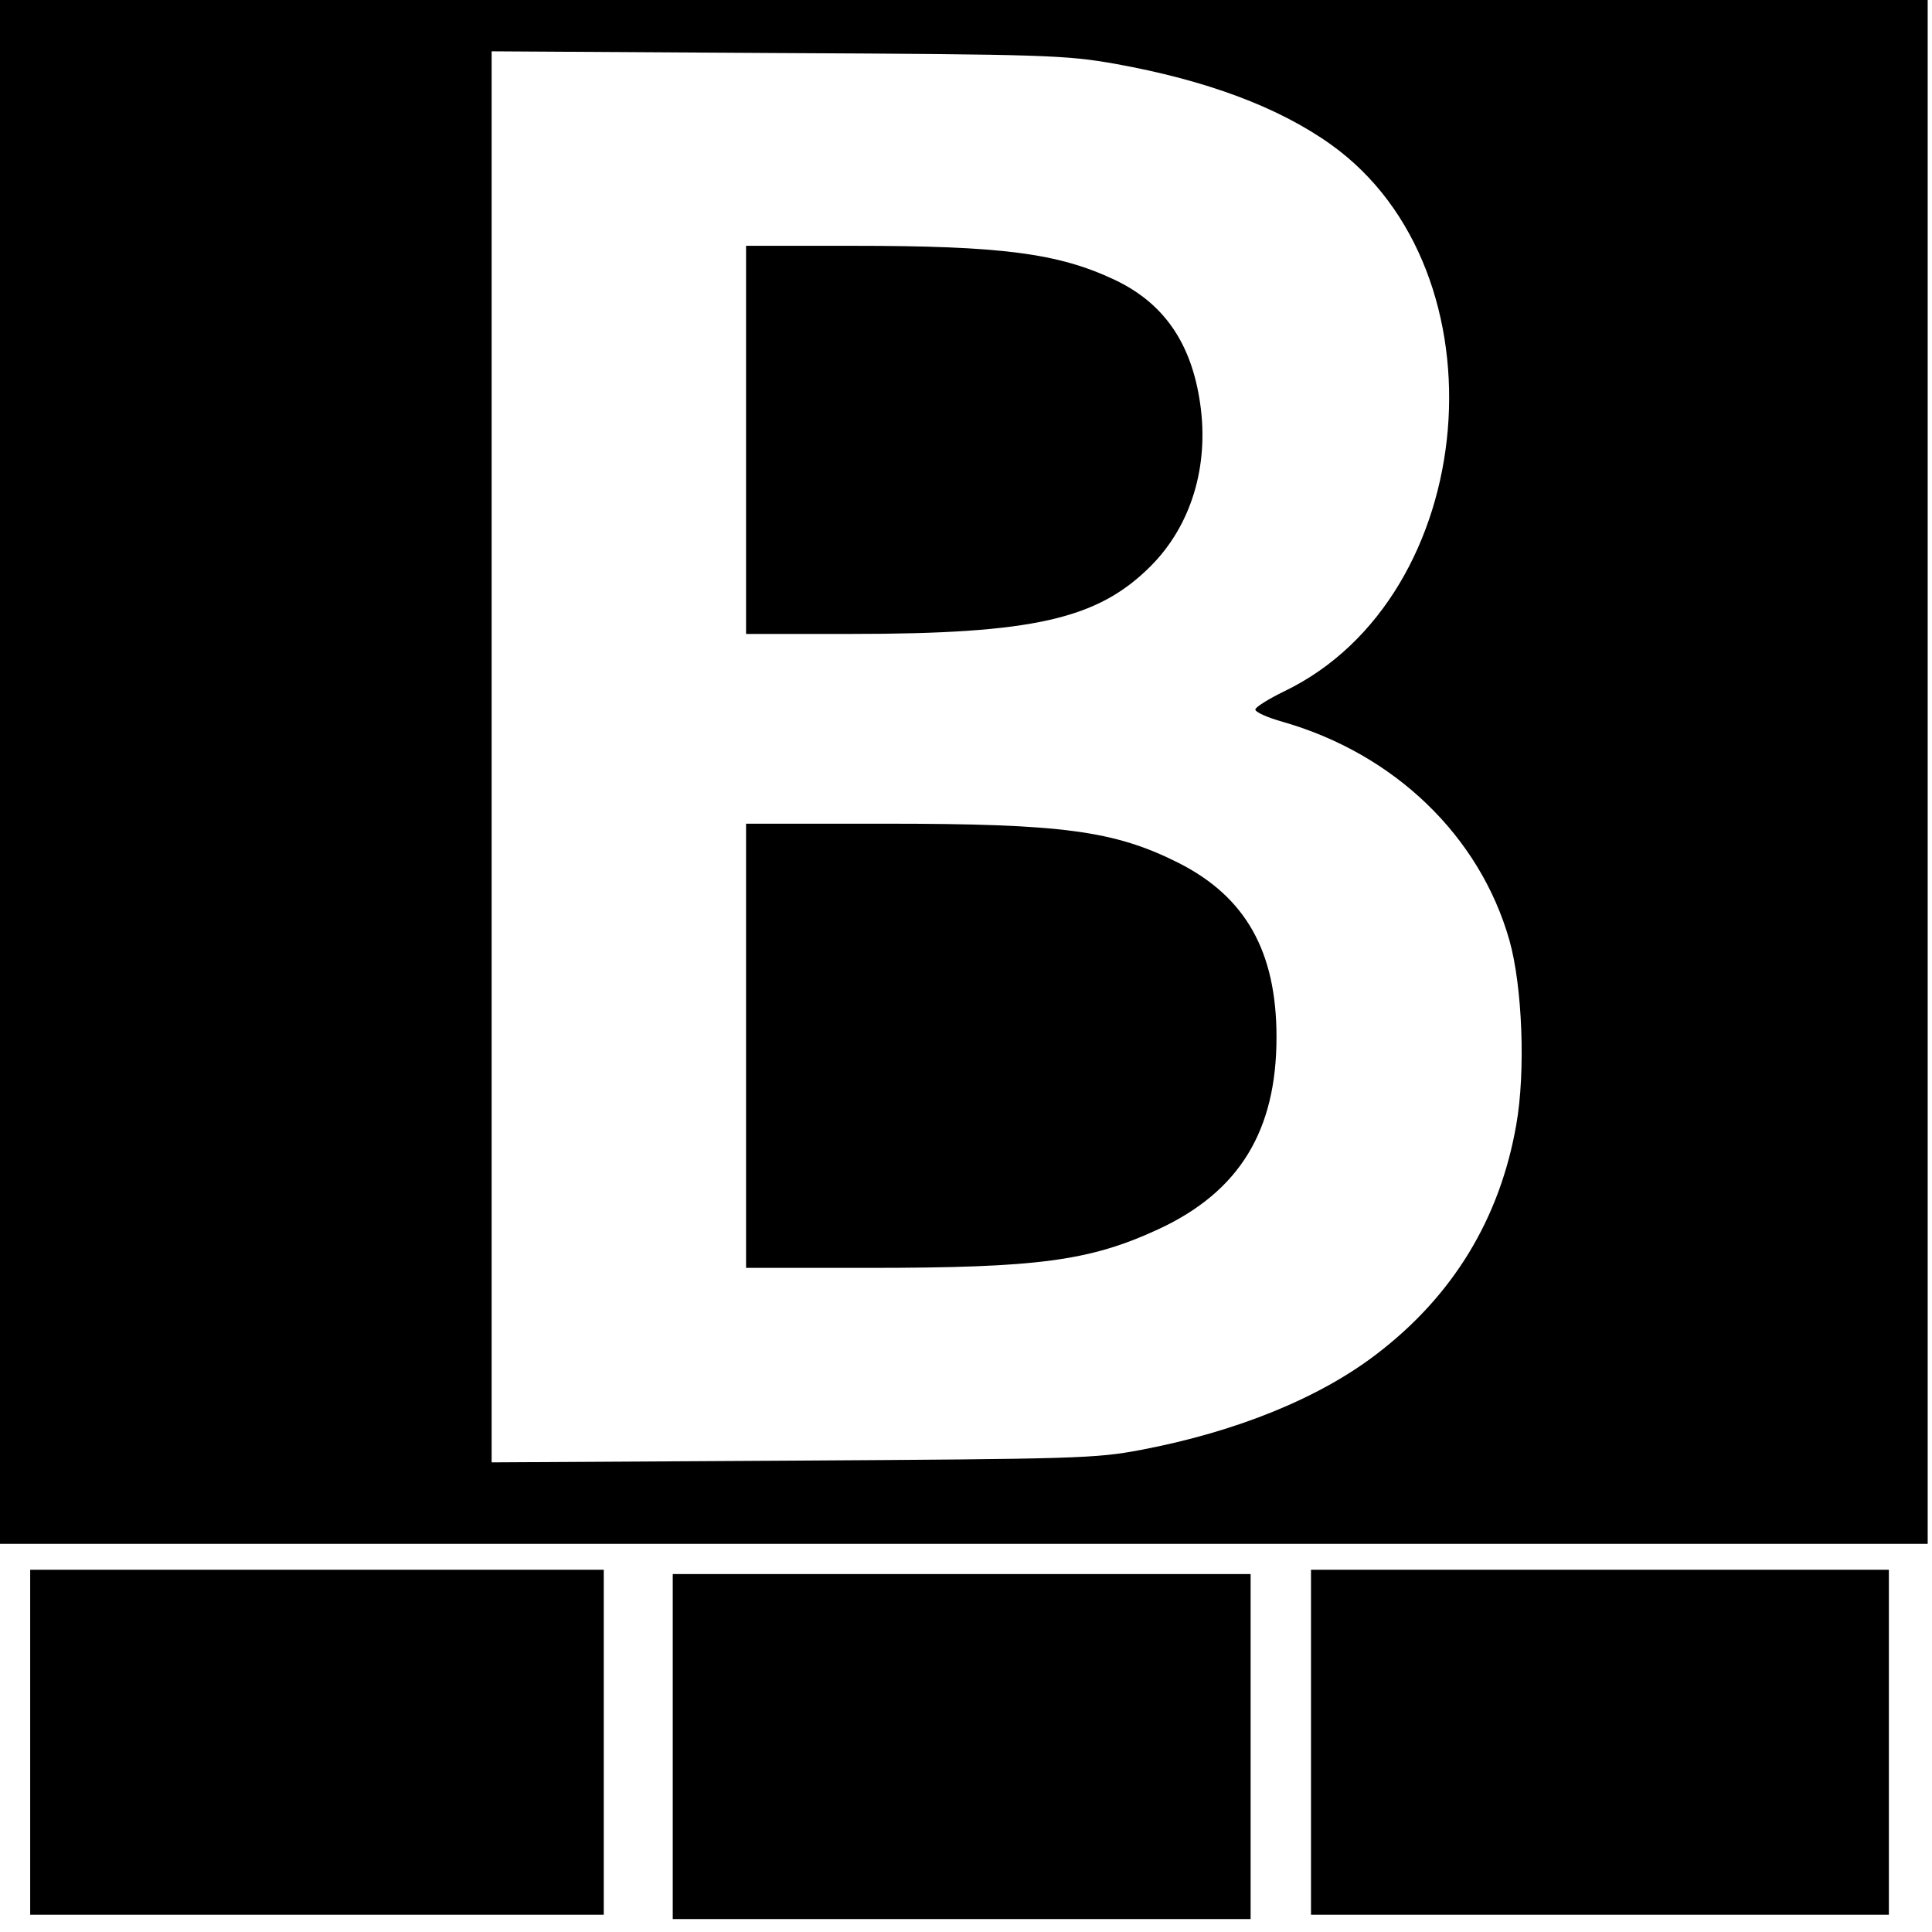
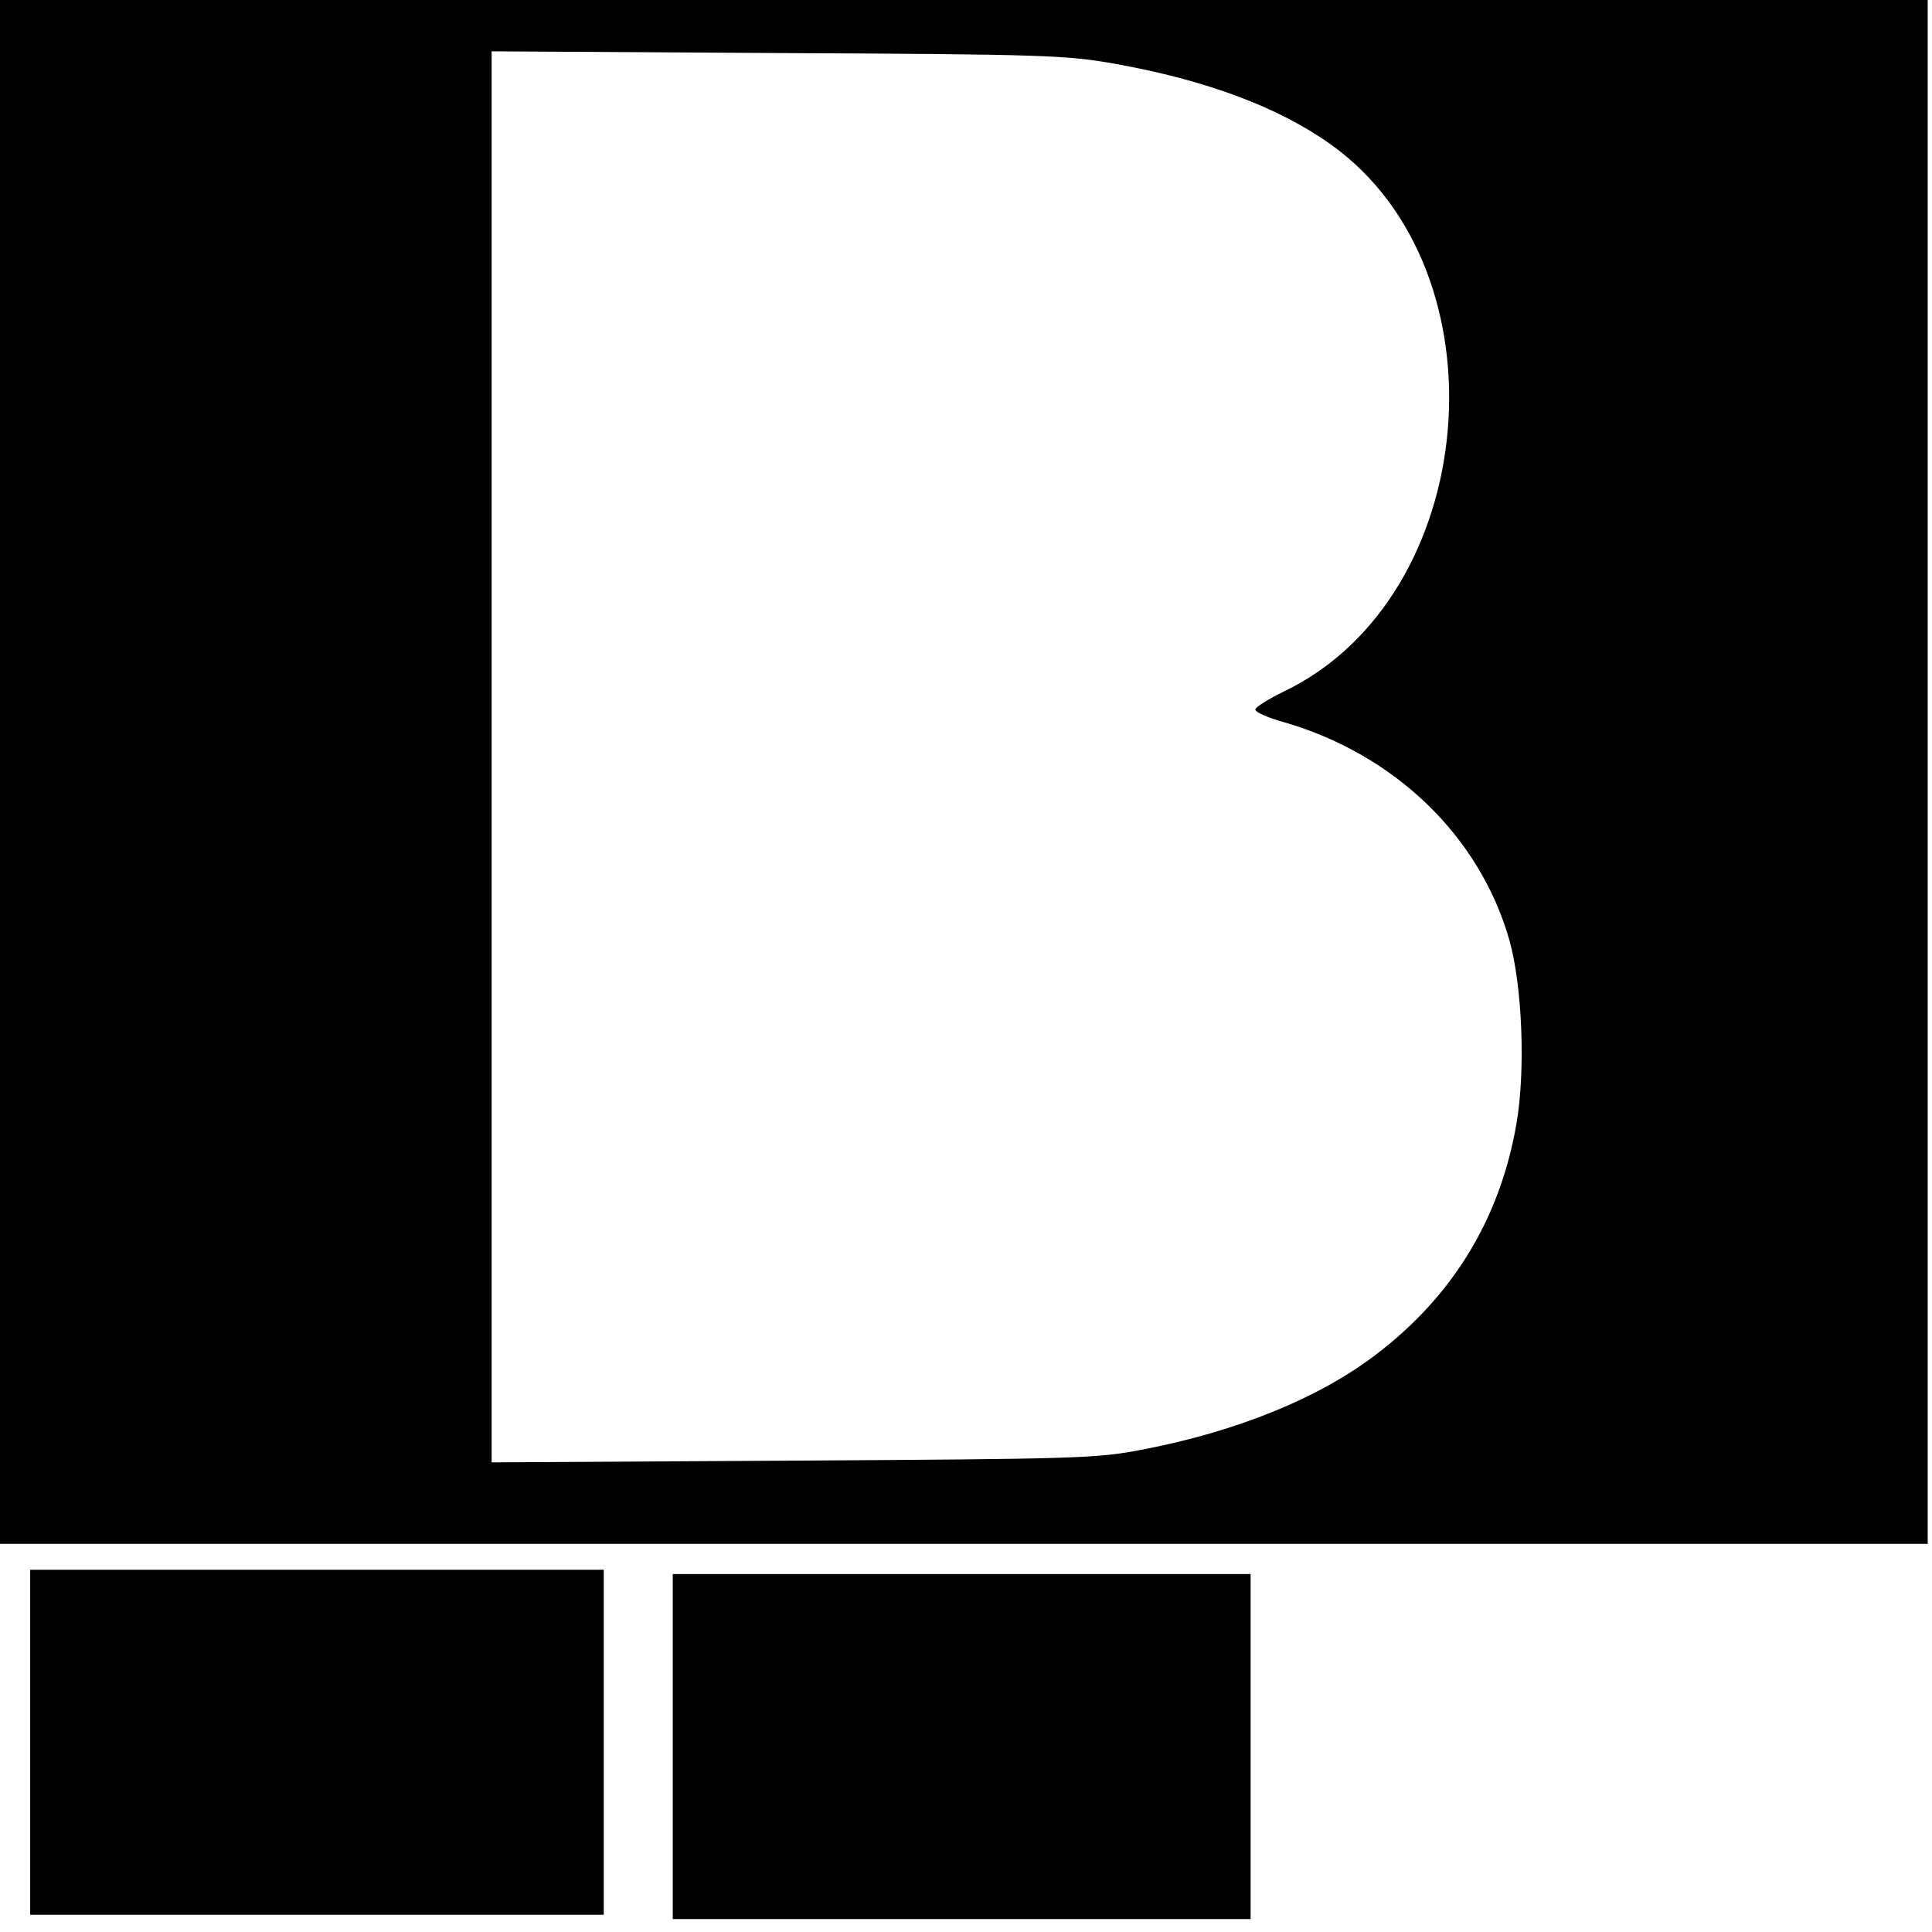
<svg xmlns="http://www.w3.org/2000/svg" version="1.0" width="448pt" height="448pt" viewBox="0 0 448 448" preserveAspectRatio="xMidYMid meet">
  <g transform="translate(0,448) scale(0.1,-0.1)" fill="#000000" stroke="none">
    <path d="M0 2690 l0 -1790 2235 0 2235 0 0 1790 0 1790 -2235 0 -2235 0 0 -1790z m2586 1642 c211 -38 378 -100 500 -187 412 -294 347 -1049 -108 -1268 -37 -18 -67 -37 -67 -42 -1 -6 28 -19 64 -29 258 -74 456 -264 525 -506 30 -106 38 -304 16 -428 -38 -218 -147 -397 -324 -532 -133 -102 -325 -180 -546 -222 -105 -20 -150 -21 -808 -25 l-698 -4 0 1636 0 1636 663 -4 c625 -3 669 -5 783 -25z" />
-     <path d="M1730 3460 l0 -450 243 0 c423 0 572 34 695 157 94 94 136 232 115 377 -20 140 -84 233 -198 287 -131 62 -263 79 -607 79 l-248 0 0 -450z" />
-     <path d="M1730 2055 l0 -515 283 0 c395 0 514 16 674 90 187 87 273 228 273 445 0 198 -71 325 -227 404 -149 75 -270 91 -680 91 l-323 0 0 -515z" />
    <path d="M70 440 l0 -400 665 0 665 0 0 400 0 400 -665 0 -665 0 0 -400z" />
-     <path d="M3040 440 l0 -400 670 0 670 0 0 400 0 400 -670 0 -670 0 0 -400z" />
+     <path d="M3040 440 z" />
    <path d="M1560 430 l0 -400 670 0 670 0 0 400 0 400 -670 0 -670 0 0 -400z" />
  </g>
</svg>